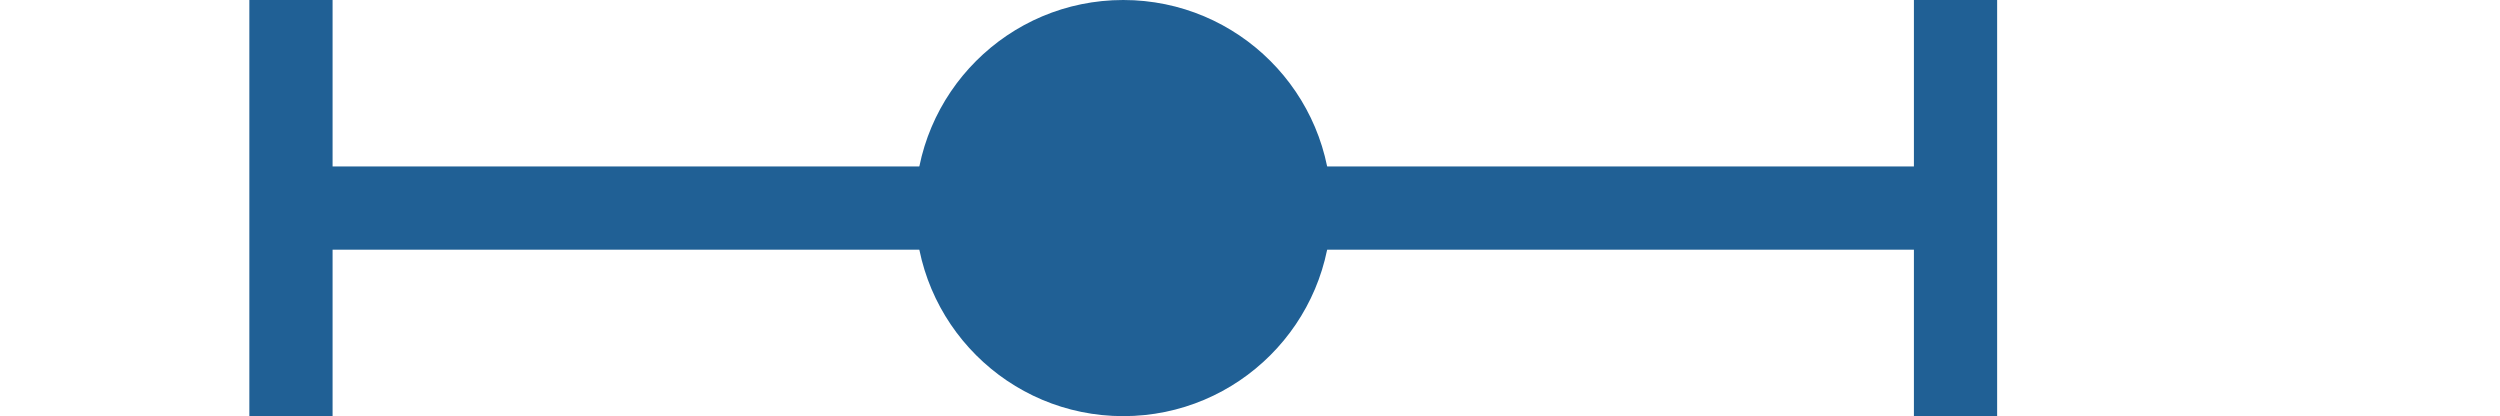
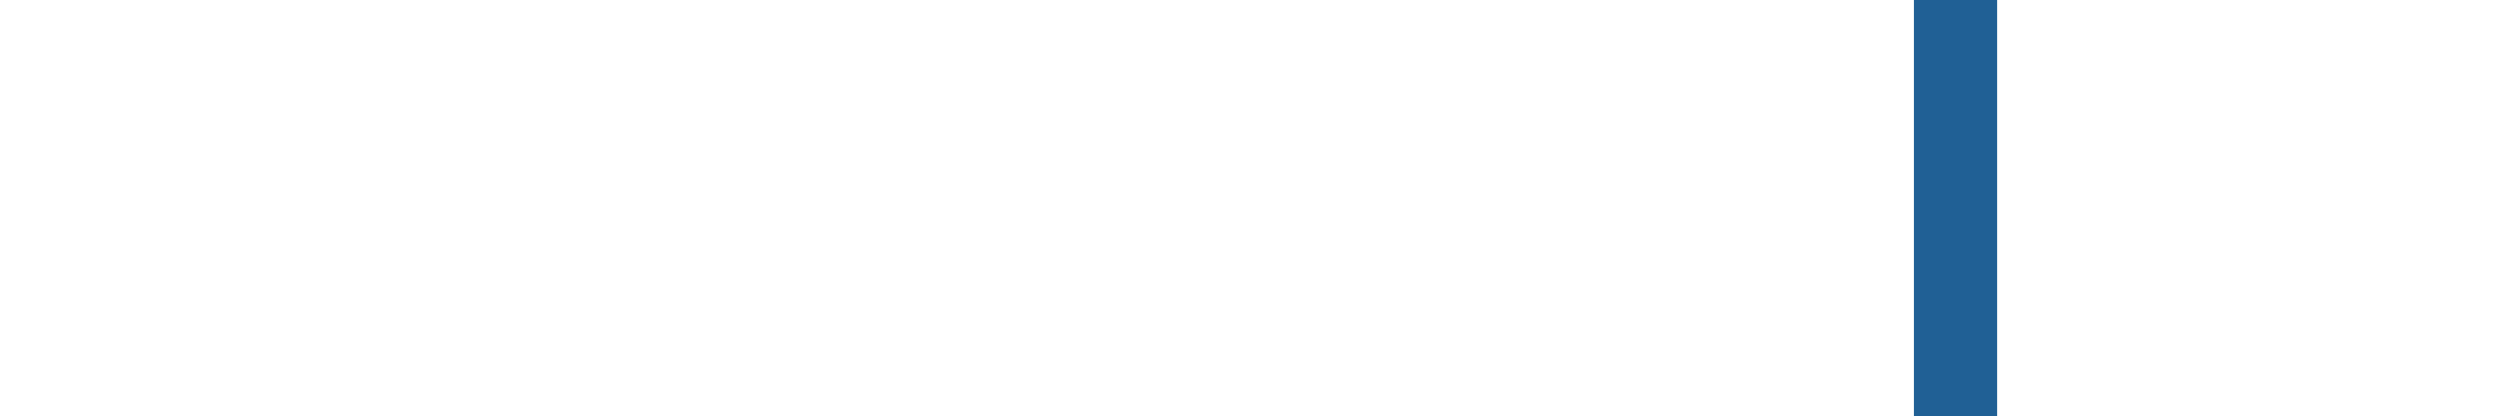
<svg xmlns="http://www.w3.org/2000/svg" xmlns:ns1="http://sodipodi.sourceforge.net/DTD/sodipodi-0.dtd" xmlns:ns2="http://www.inkscape.org/namespaces/inkscape" version="1.1" id="svg1402" ns1:docname="symbol_legend.svg" width="60.076" height="10" ns2:version="1.1 (c4e8f9e, 2021-05-24)">
  <defs id="defs1406" />
  <ns1:namedview id="namedview1404" pagecolor="#ffffff" bordercolor="#666666" borderopacity="1.0" ns2:pageshadow="2" ns2:pageopacity="0.0" ns2:pagecheckerboard="0" showgrid="false" ns2:zoom="0.93916667" ns2:cx="-96.362023" ns2:cy="57.497782" ns2:window-width="1296" ns2:window-height="980" ns2:window-x="0" ns2:window-y="80" ns2:window-maximized="0" ns2:current-layer="svg1402" />
  <g class="tiefighter" id="g1398" transform="translate(-98.008,-42)">
-     <circle cx="125" cy="47" r="5" display="block" style="fill:#206095" id="circle1390" />
-     <line class="ends" x1="105" x2="105" stroke="#206095" display="block" y1="42" y2="52" stroke-width="2px" id="line1392" />
    <line class="ends" x1="145" x2="145" stroke="#206095" display="block" y1="42" y2="52" stroke-width="2px" id="line1394" />
-     <line class="between" x1="105" x2="145" y1="47" y2="47" stroke="#206095" stroke-width="2px" id="line1396" />
  </g>
  <svg version="1.1" id="svg1400" width="100%" height="100%" transform="translate(-98,-42)" />
</svg>